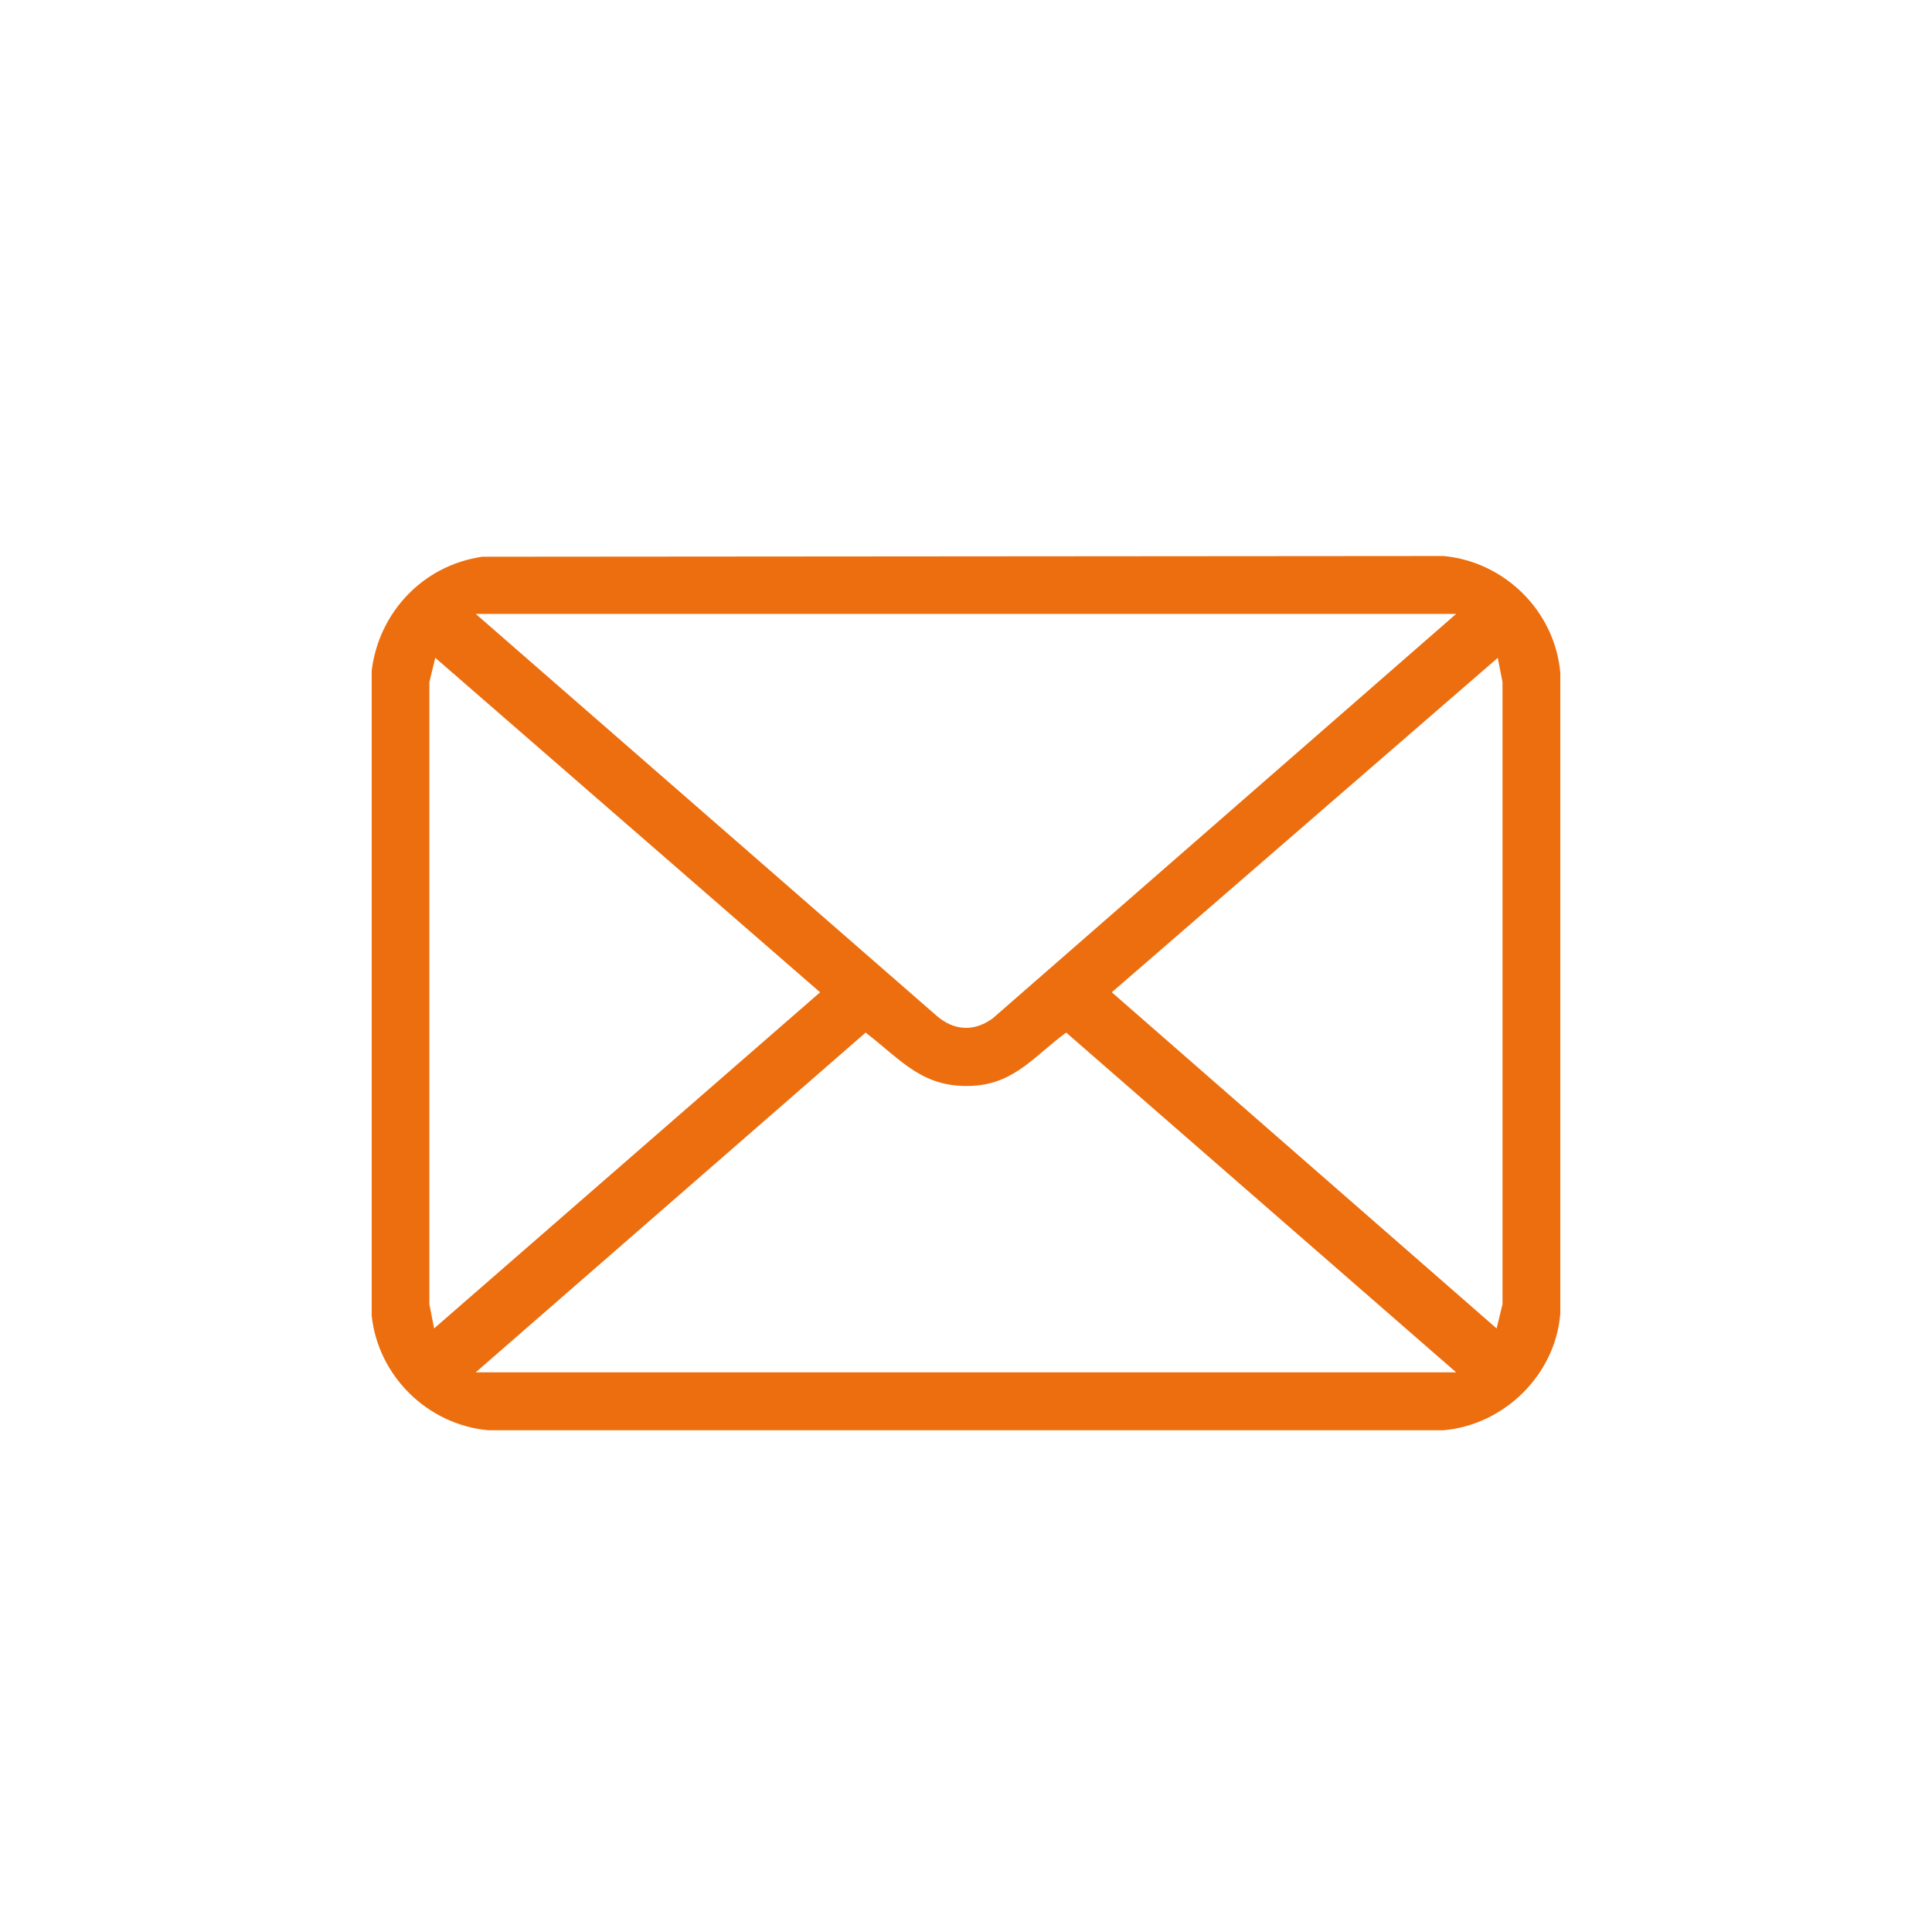
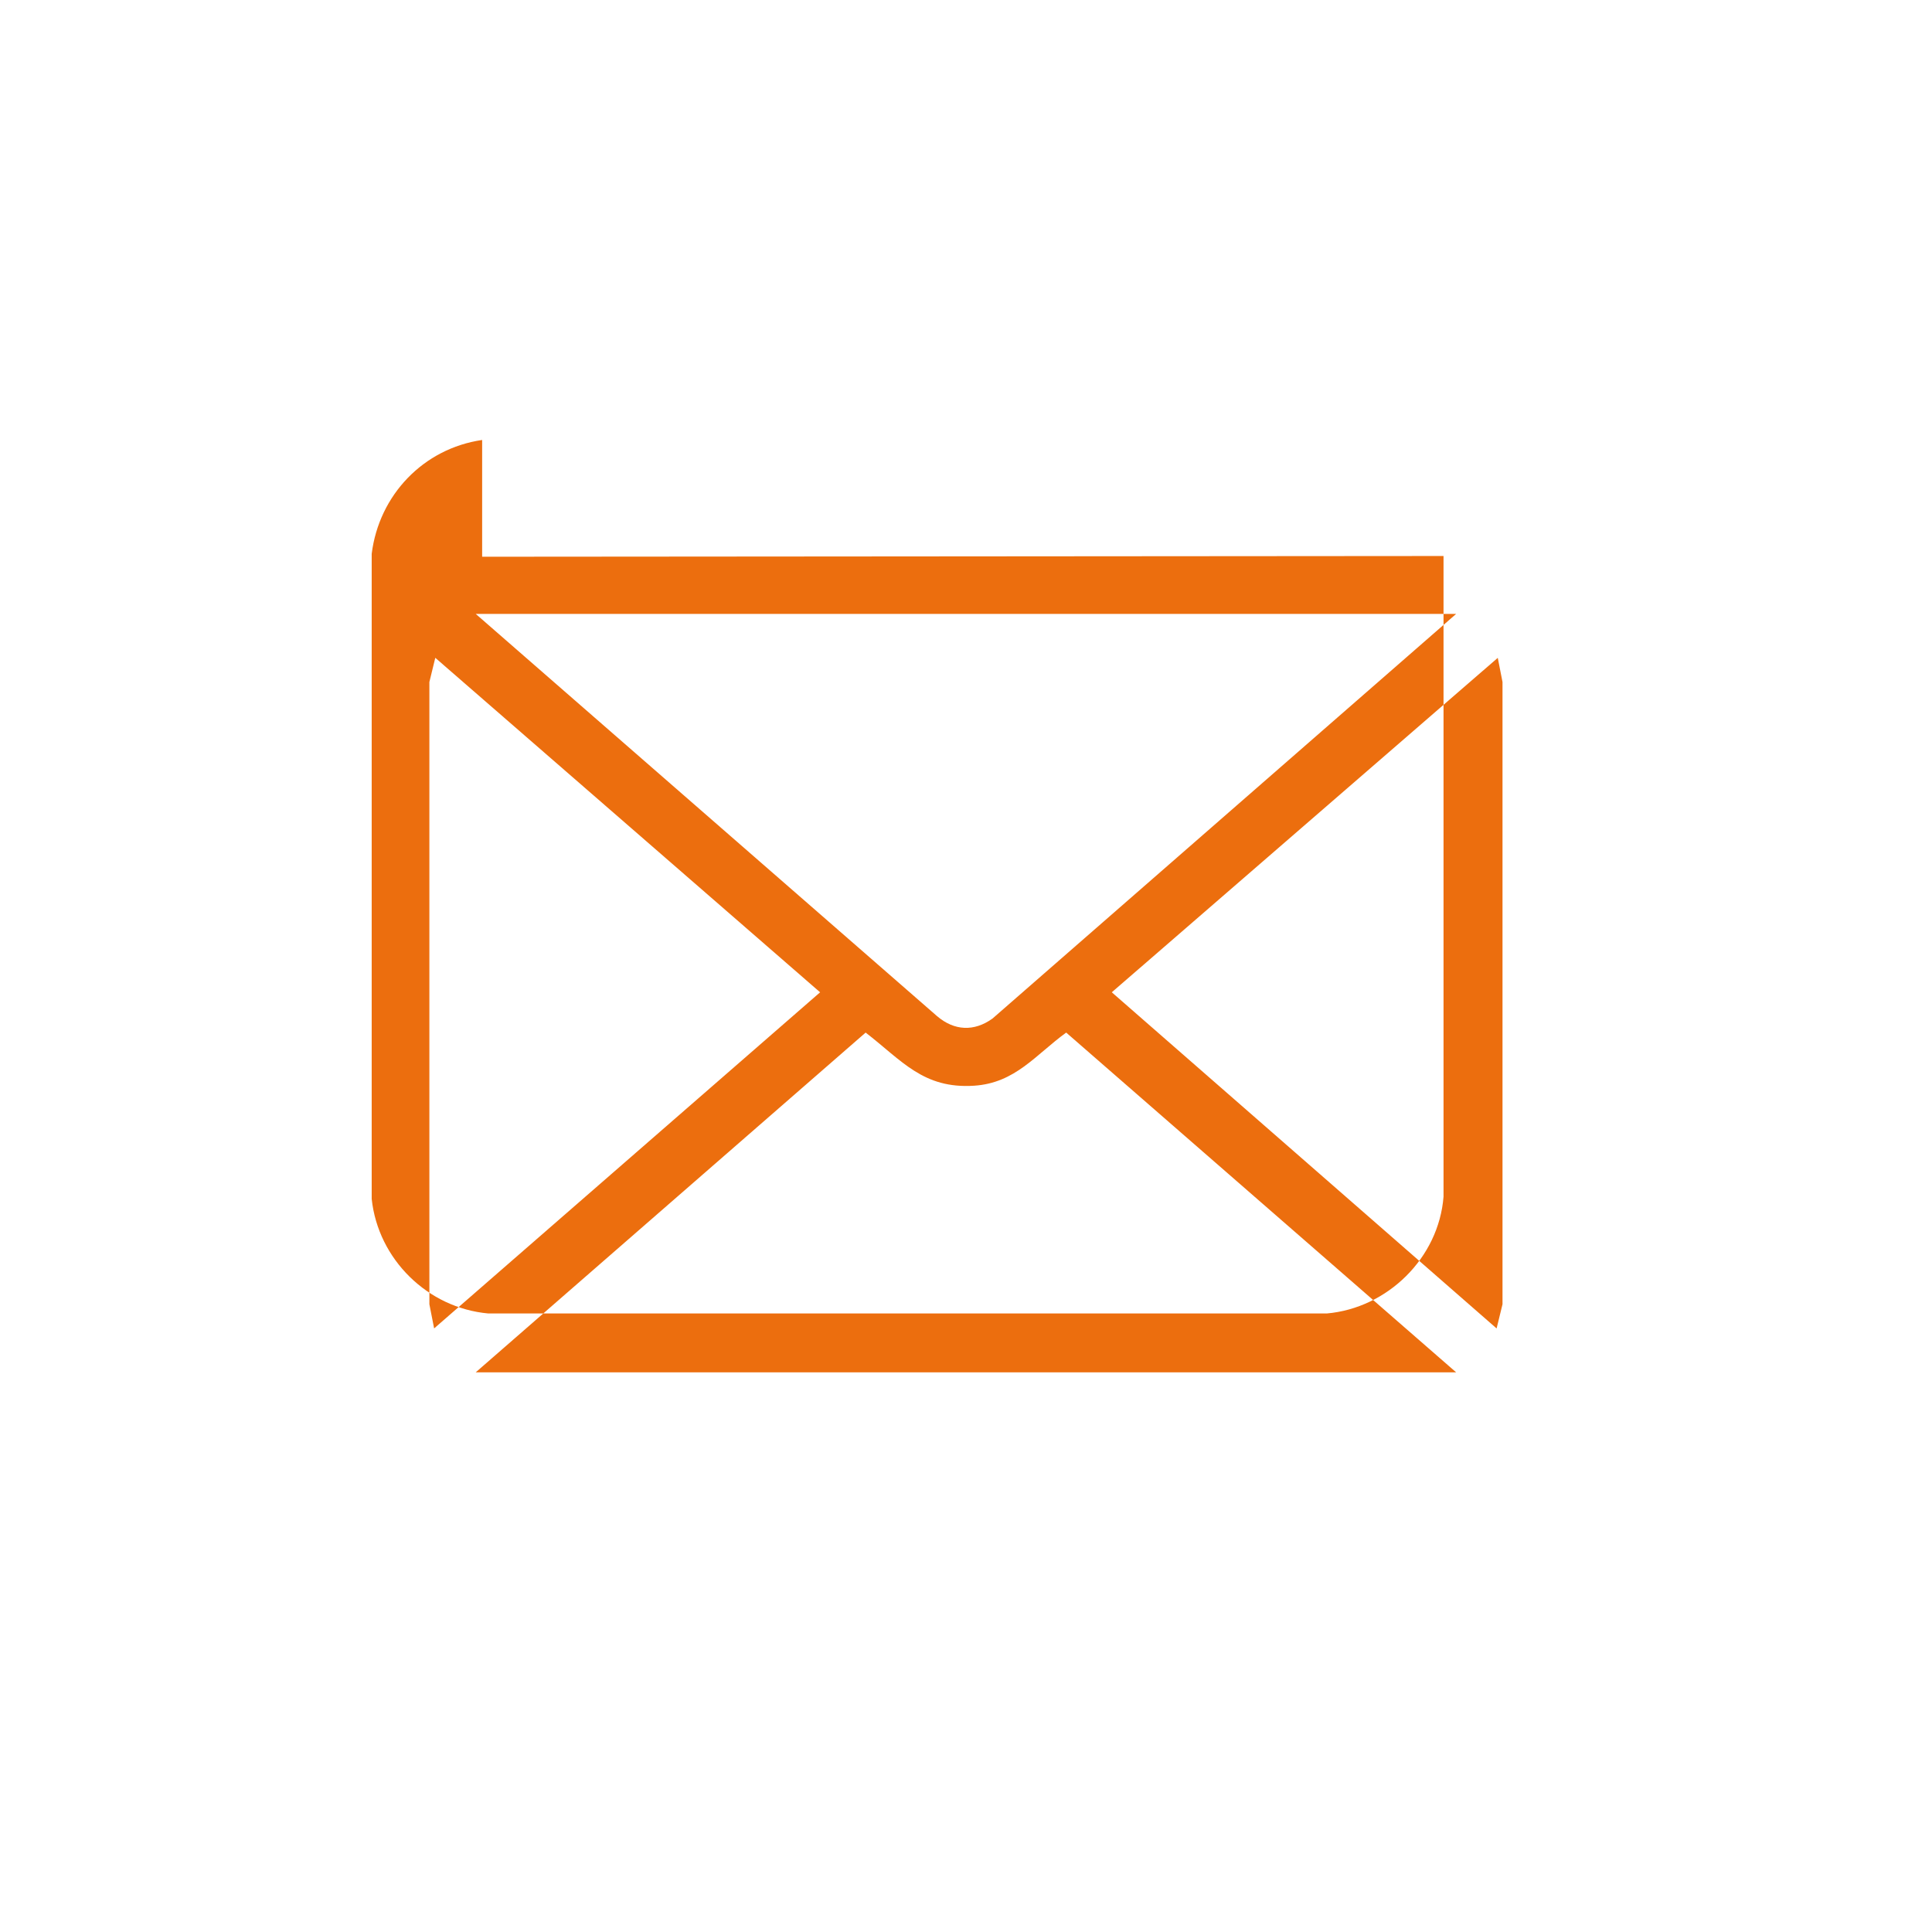
<svg xmlns="http://www.w3.org/2000/svg" id="Layer_1" data-name="Layer 1" viewBox="0 0 1080 1080">
  <defs>
    <style>
      .cls-1 {
        fill: #ec6e0e;
      }
    </style>
  </defs>
  <g id="zixRPz">
-     <path class="cls-1" d="M269.52,311.22l537.42-.41c34.29,3.2,62.25,30.9,65.28,65.28v358.15c-2.68,34.23-31.32,62.31-65.28,65.28H272.99c-33.89-3.05-61.62-30.28-65.21-64.05v-360.6c4.09-32.85,28.91-58.86,61.74-63.64ZM814,343.17H265.93l257.91,224.88c9.63,8.19,20.66,8.74,30.98,1.32l259.18-226.2ZM242.68,742.59l215.76-187.89-215.11-186.98-3.3,13.53v347.83l2.65,13.51ZM837.26,367.74l-215.76,186.96,215.11,187.91,3.3-13.53v-347.83l-2.65-13.51ZM265.93,767.15h548.07l-217.99-189.93c-17.1,12.4-28.41,28.19-51.47,29.7-28.44,1.85-40.3-14.01-60.64-29.7l-217.98,189.93Z" />
+     <path class="cls-1" d="M269.52,311.22l537.42-.41v358.15c-2.68,34.23-31.32,62.31-65.28,65.28H272.99c-33.89-3.05-61.62-30.28-65.21-64.05v-360.6c4.09-32.85,28.91-58.86,61.74-63.64ZM814,343.17H265.93l257.91,224.88c9.63,8.19,20.66,8.74,30.98,1.32l259.18-226.2ZM242.68,742.59l215.76-187.89-215.11-186.98-3.3,13.53v347.83l2.65,13.51ZM837.26,367.74l-215.76,186.96,215.11,187.91,3.3-13.53v-347.83l-2.65-13.51ZM265.93,767.15h548.07l-217.99-189.93c-17.1,12.4-28.41,28.19-51.47,29.7-28.44,1.85-40.3-14.01-60.64-29.7l-217.98,189.93Z" />
  </g>
</svg>